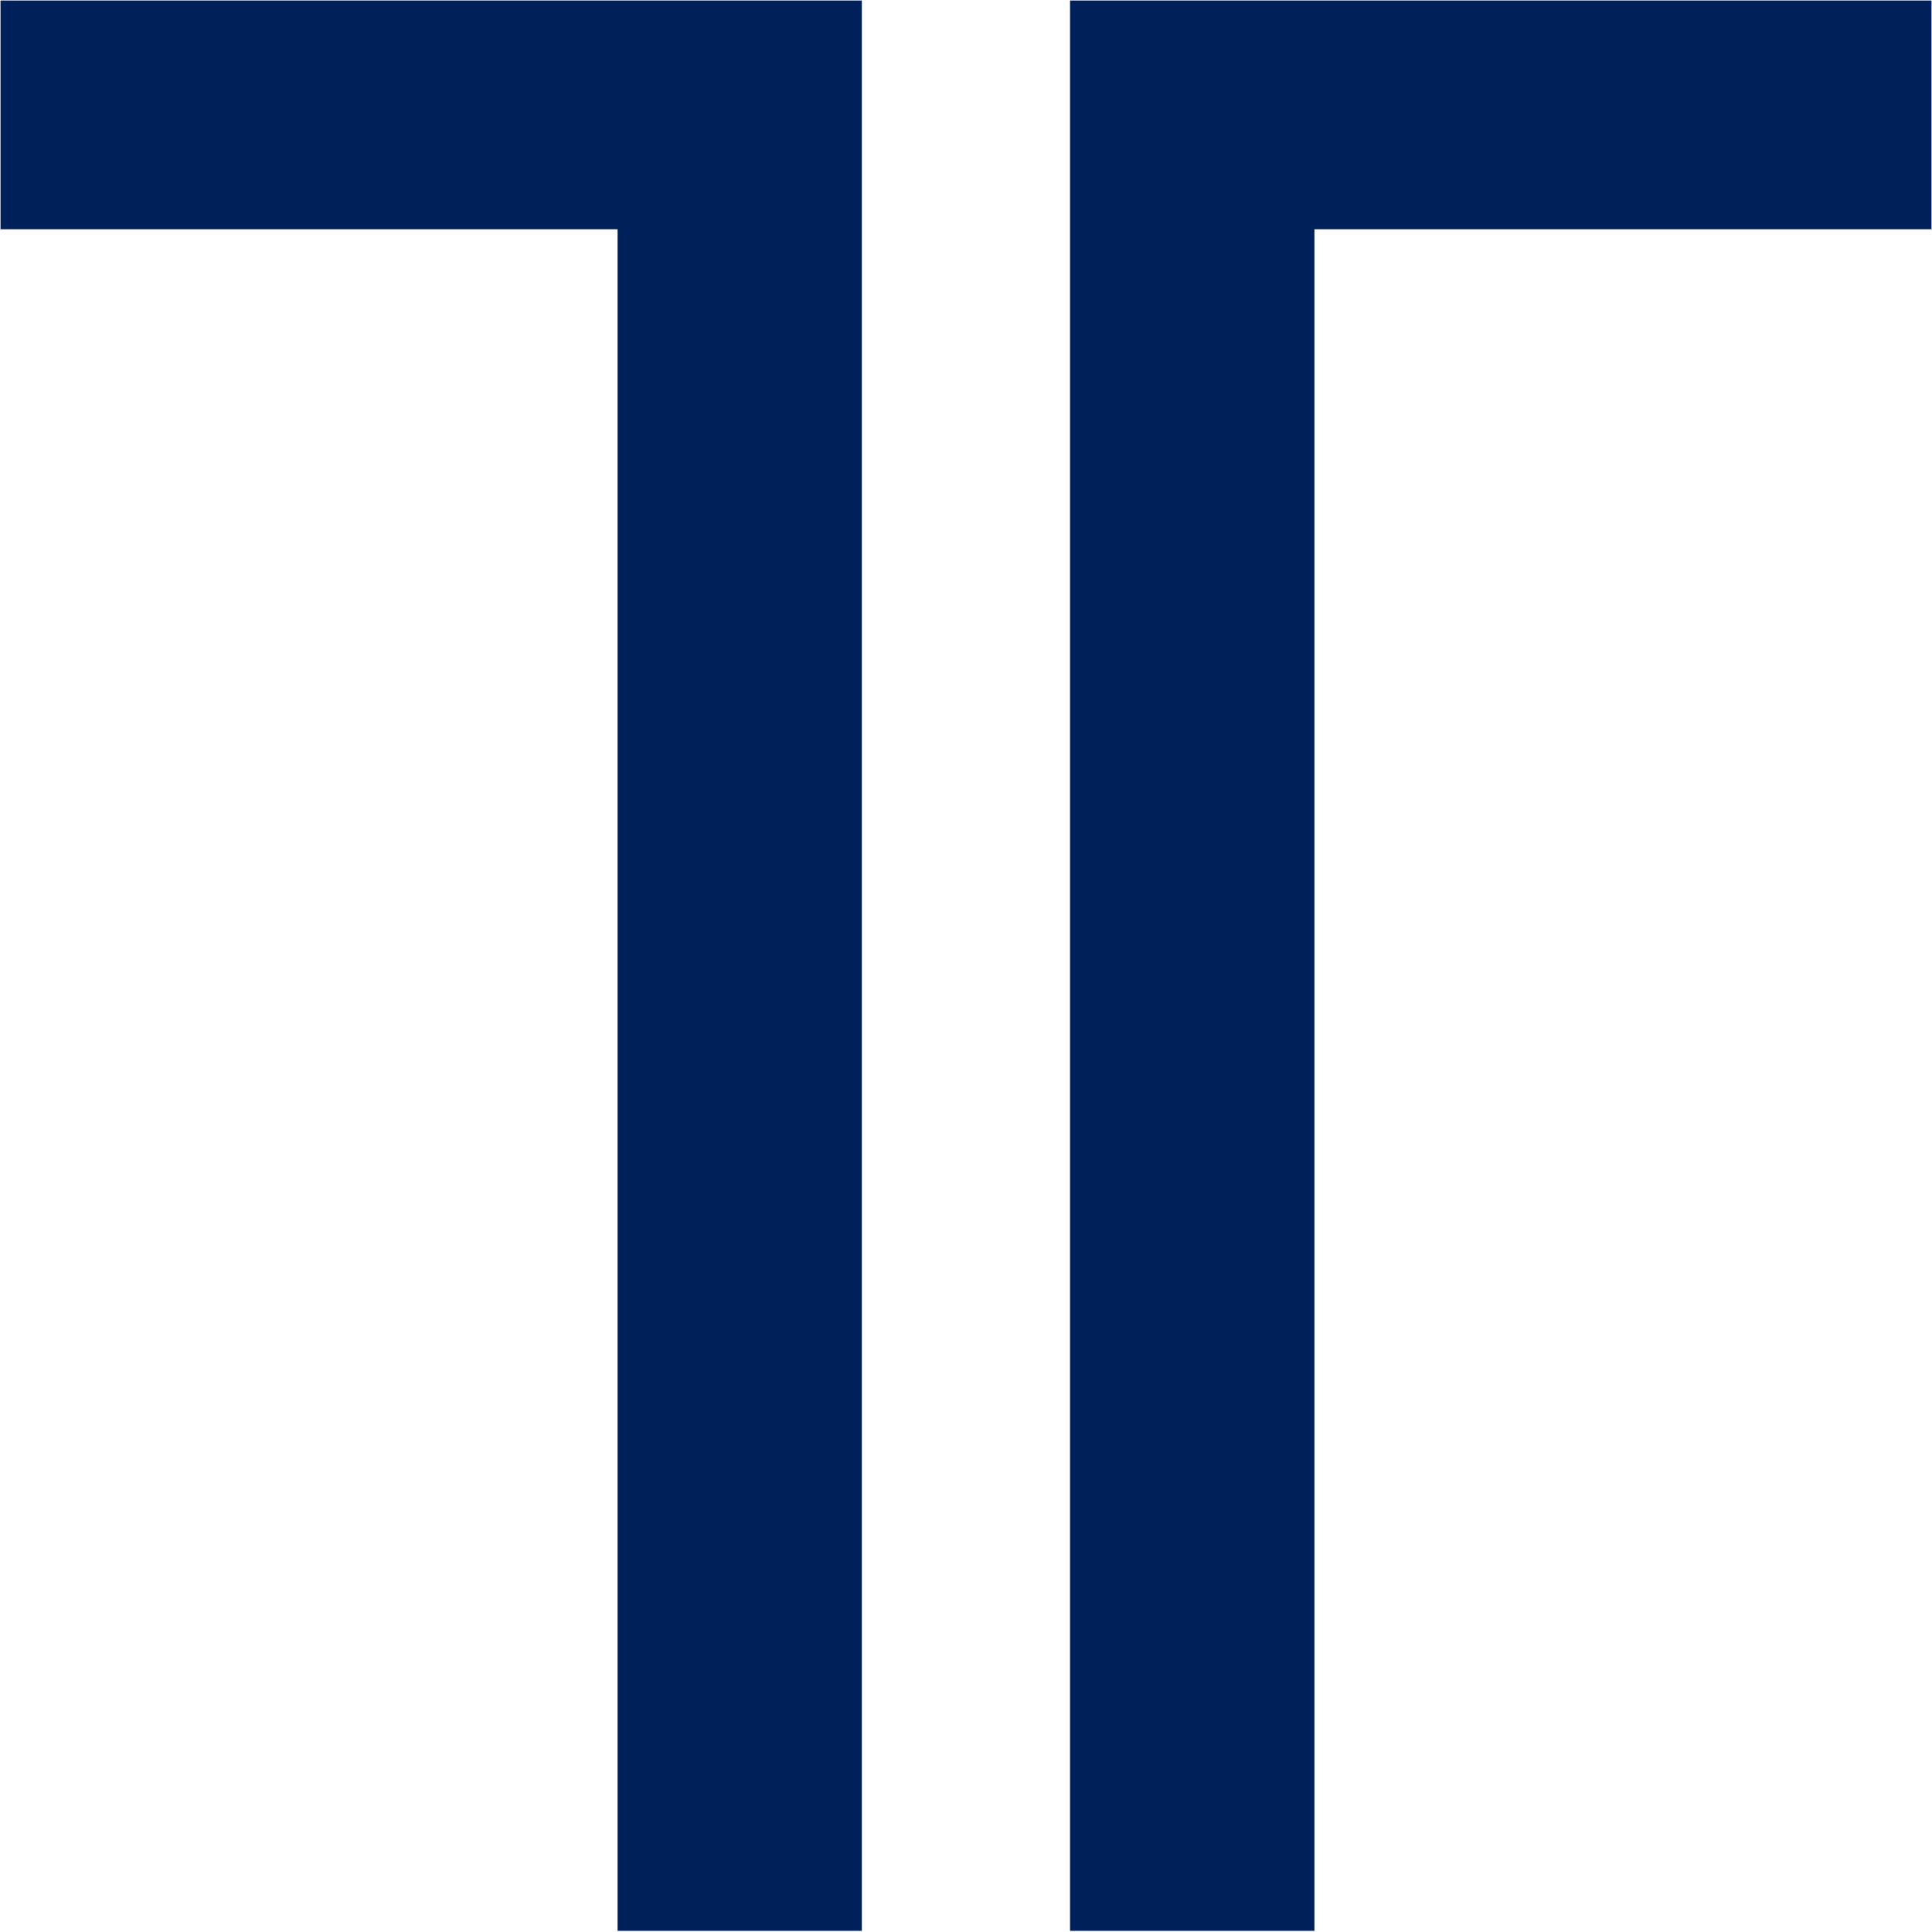
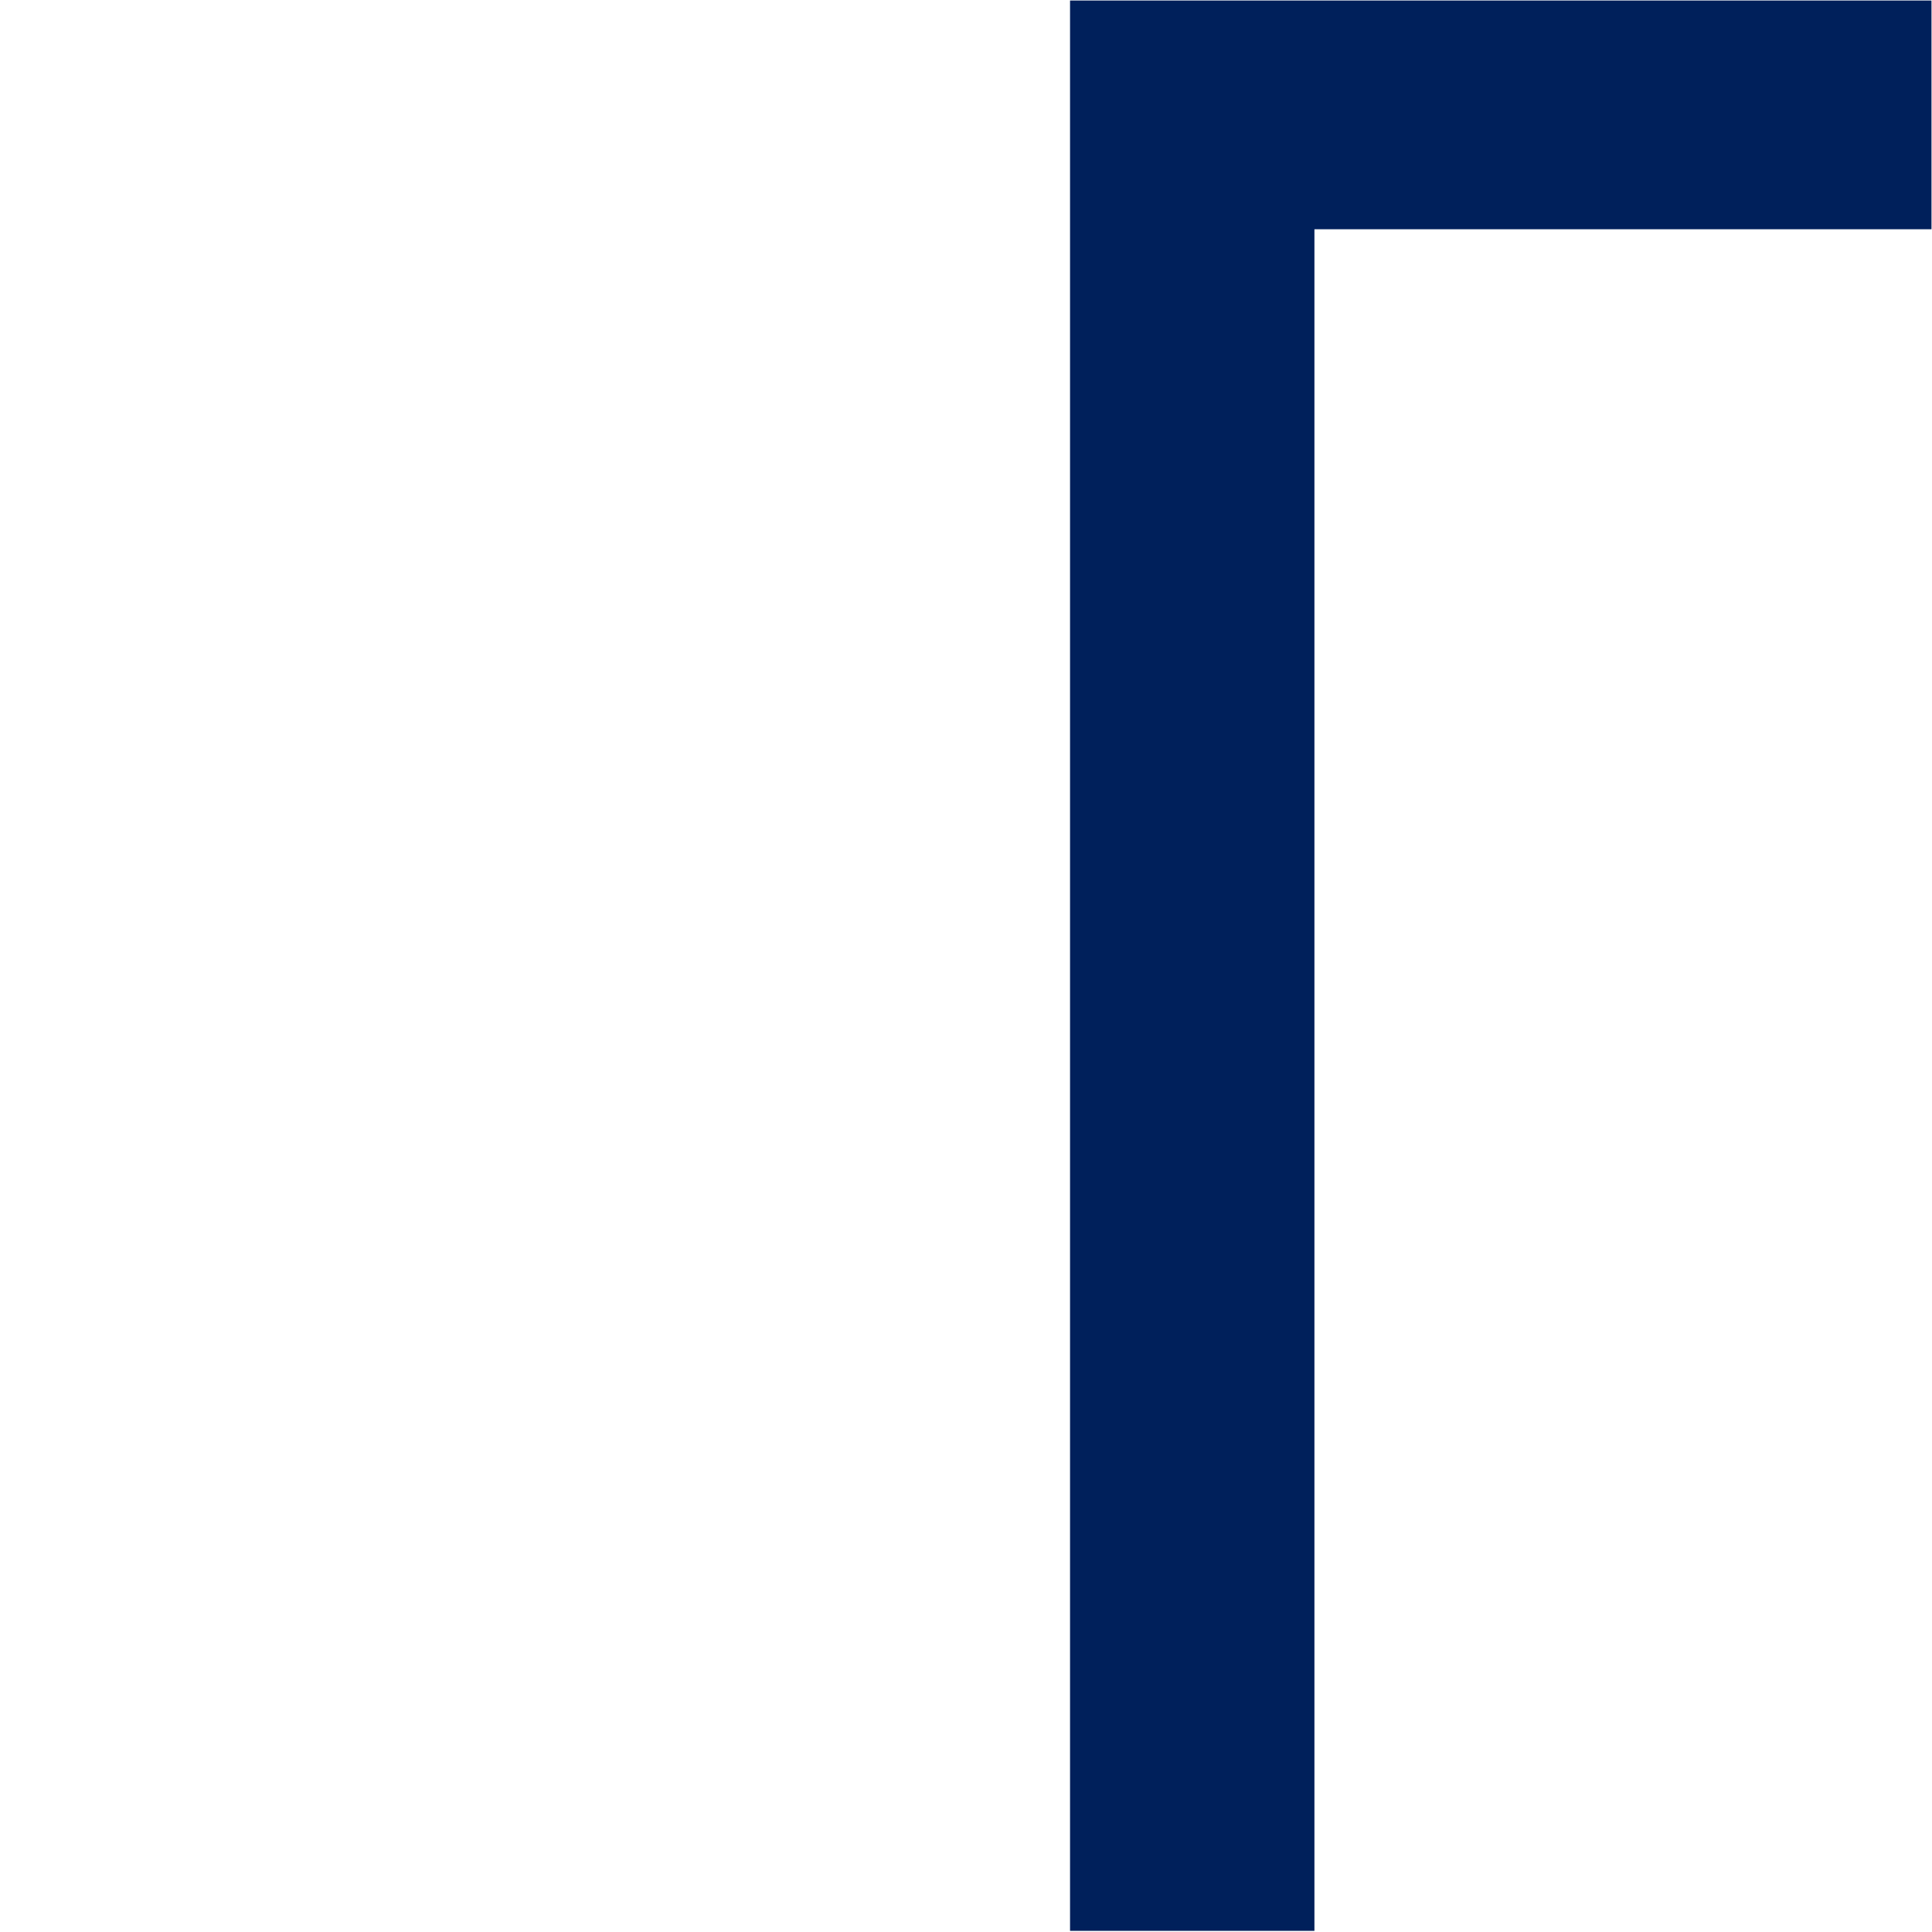
<svg xmlns="http://www.w3.org/2000/svg" version="1.2" viewBox="0 0 1506 1506" width="1506" height="1506">
  <title>TFX_BIG-svg</title>
  <style>
		.s0 { fill: #00205b } 
	</style>
  <g id="Layer">
-     <path id="Layer" class="s0" d="m671.8 1505.1v-1504.7h-671.4v178.3h481v1326.4z" />
    <path id="Layer" class="s0" d="m834.1 1505.1v-1504.7h671.5v178.3h-481v1326.4z" />
  </g>
  <g id="Layer">
	</g>
</svg>